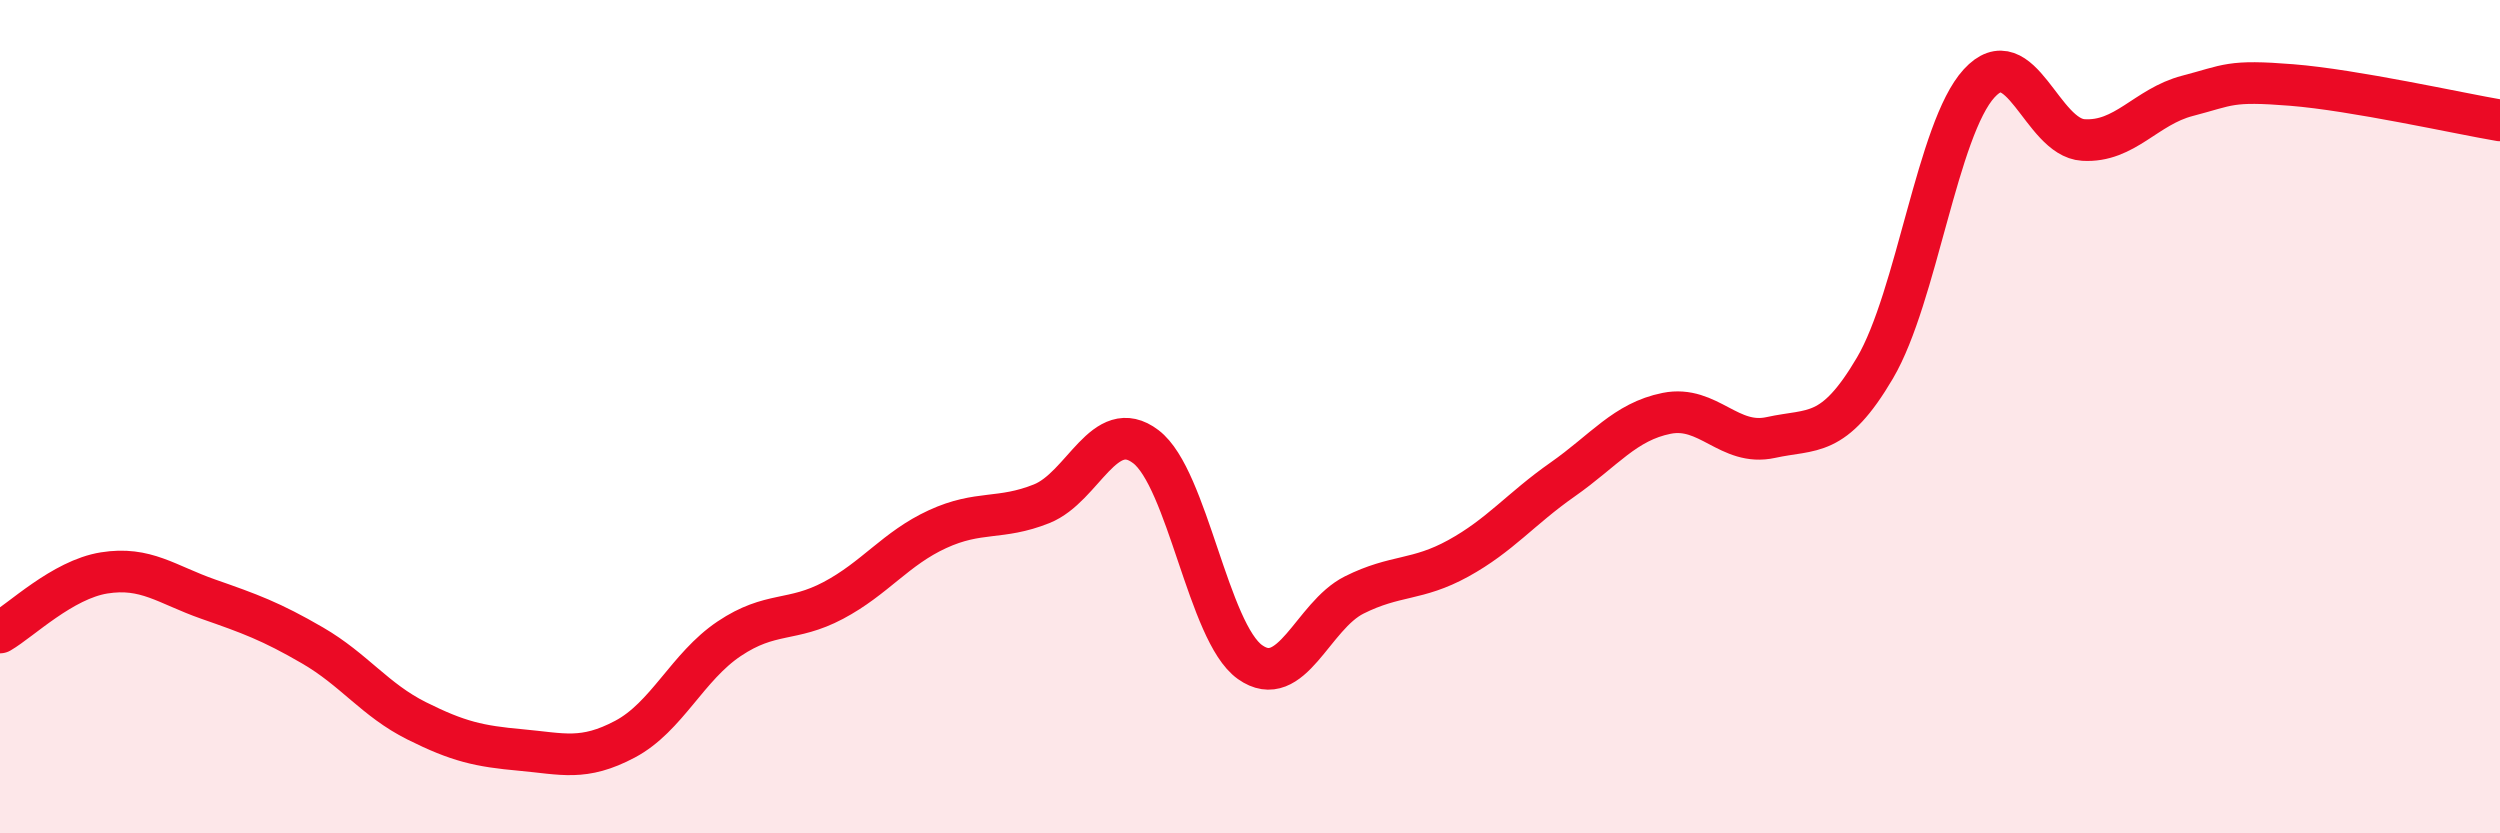
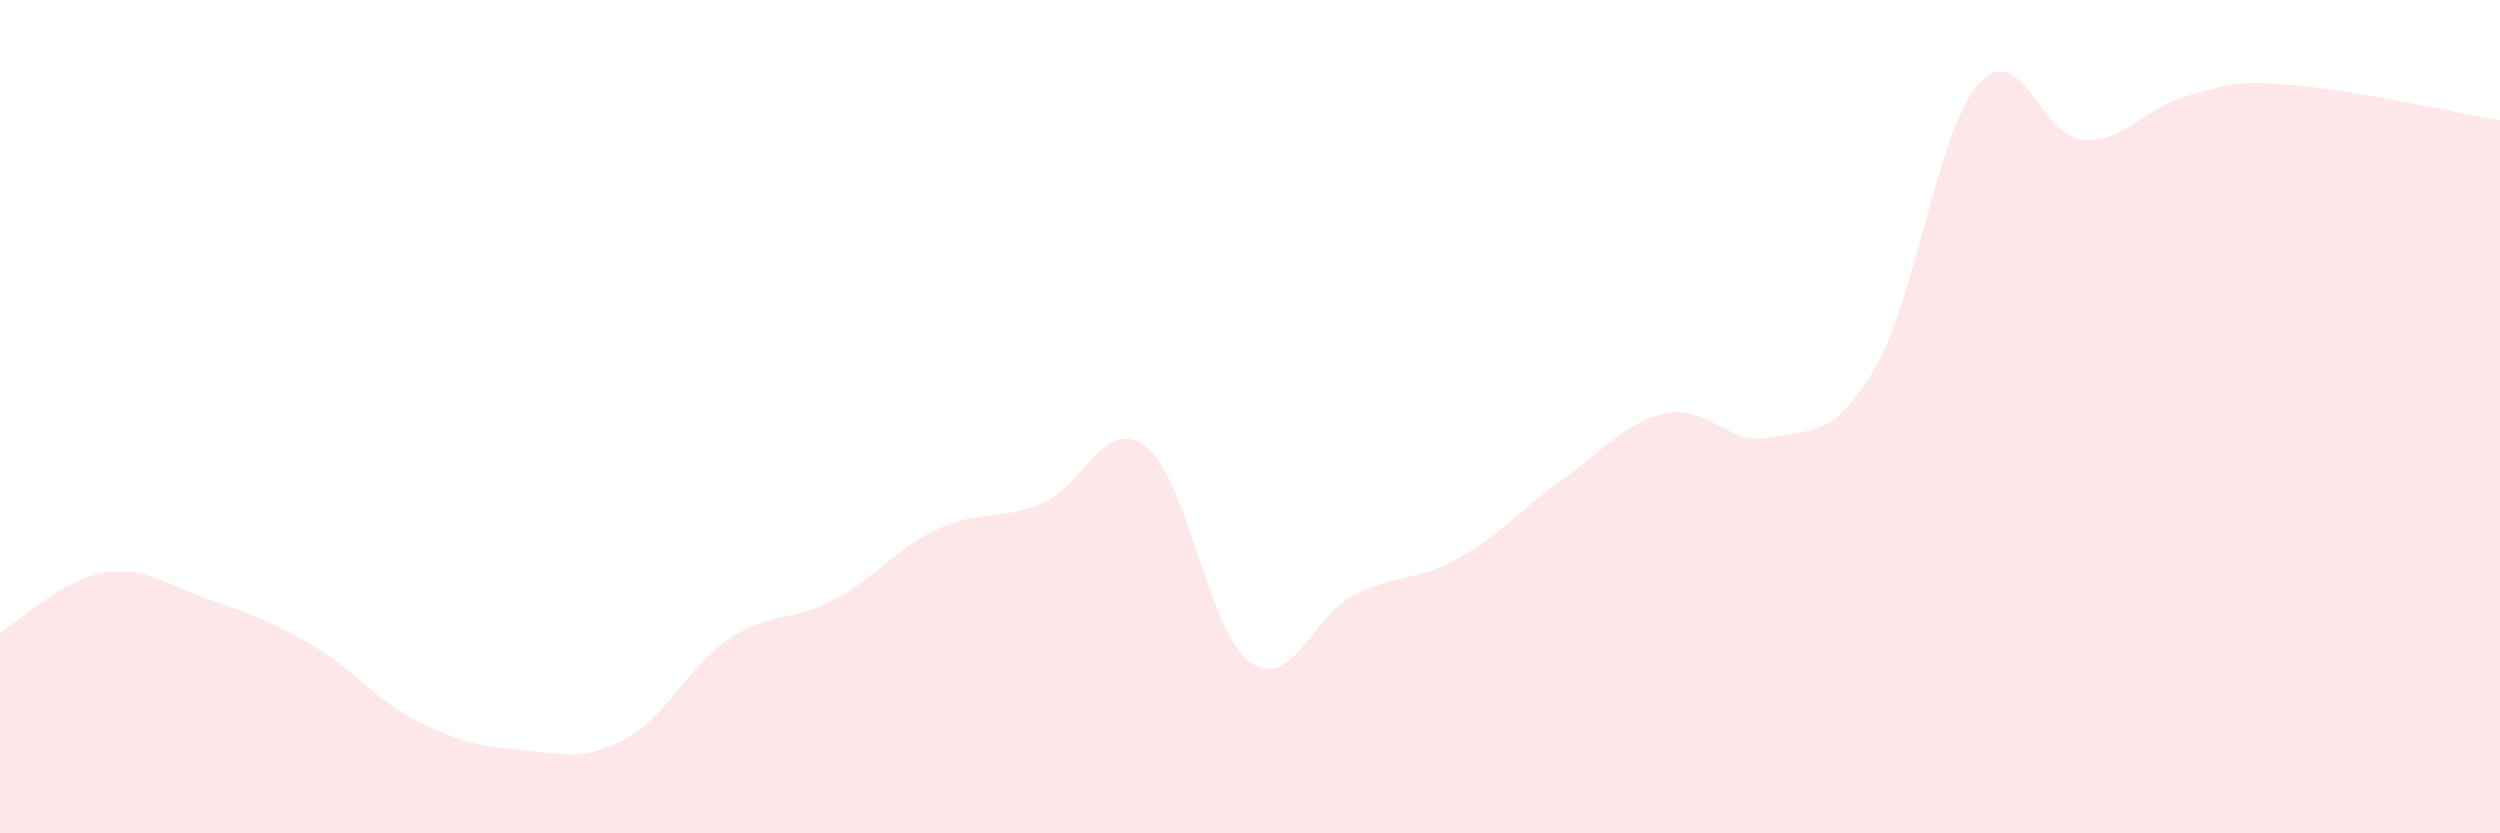
<svg xmlns="http://www.w3.org/2000/svg" width="60" height="20" viewBox="0 0 60 20">
  <path d="M 0,15.18 C 0.5,14.89 1.5,13.91 2.5,13.75 C 3.5,13.59 4,14.03 5,14.38 C 6,14.73 6.5,14.91 7.5,15.49 C 8.5,16.07 9,16.8 10,17.3 C 11,17.8 11.5,17.91 12.5,18 C 13.5,18.09 14,18.27 15,17.74 C 16,17.21 16.5,16 17.5,15.33 C 18.5,14.66 19,14.94 20,14.41 C 21,13.88 21.5,13.16 22.5,12.7 C 23.5,12.24 24,12.49 25,12.09 C 26,11.69 26.5,9.96 27.5,10.72 C 28.5,11.48 29,15.18 30,15.89 C 31,16.6 31.5,14.78 32.5,14.28 C 33.5,13.78 34,13.95 35,13.4 C 36,12.85 36.5,12.21 37.5,11.51 C 38.5,10.81 39,10.12 40,9.92 C 41,9.72 41.5,10.72 42.5,10.5 C 43.5,10.28 44,10.53 45,8.83 C 46,7.13 46.5,3.09 47.5,2 C 48.5,0.91 49,3.3 50,3.36 C 51,3.42 51.5,2.56 52.5,2.3 C 53.5,2.04 53.5,1.92 55,2.04 C 56.5,2.16 59,2.72 60,2.89L60 20L0 20Z" fill="#EB0A25" opacity="0.1" stroke-linecap="round" stroke-linejoin="round" />
-   <path d="M 0,15.18 C 0.5,14.89 1.5,13.91 2.5,13.75 C 3.5,13.59 4,14.03 5,14.38 C 6,14.73 6.5,14.91 7.5,15.49 C 8.5,16.07 9,16.8 10,17.3 C 11,17.8 11.5,17.91 12.5,18 C 13.5,18.09 14,18.27 15,17.74 C 16,17.21 16.5,16 17.5,15.33 C 18.5,14.66 19,14.94 20,14.41 C 21,13.88 21.5,13.16 22.5,12.7 C 23.5,12.24 24,12.49 25,12.09 C 26,11.69 26.5,9.96 27.5,10.72 C 28.5,11.48 29,15.18 30,15.89 C 31,16.6 31.5,14.78 32.5,14.28 C 33.5,13.78 34,13.95 35,13.4 C 36,12.85 36.5,12.21 37.5,11.51 C 38.5,10.81 39,10.12 40,9.92 C 41,9.72 41.5,10.72 42.5,10.5 C 43.5,10.28 44,10.53 45,8.83 C 46,7.13 46.5,3.09 47.5,2 C 48.5,0.91 49,3.3 50,3.36 C 51,3.42 51.5,2.56 52.5,2.3 C 53.5,2.04 53.5,1.92 55,2.04 C 56.5,2.16 59,2.72 60,2.89" stroke="#EB0A25" stroke-width="1" fill="none" stroke-linecap="round" stroke-linejoin="round" />
</svg>